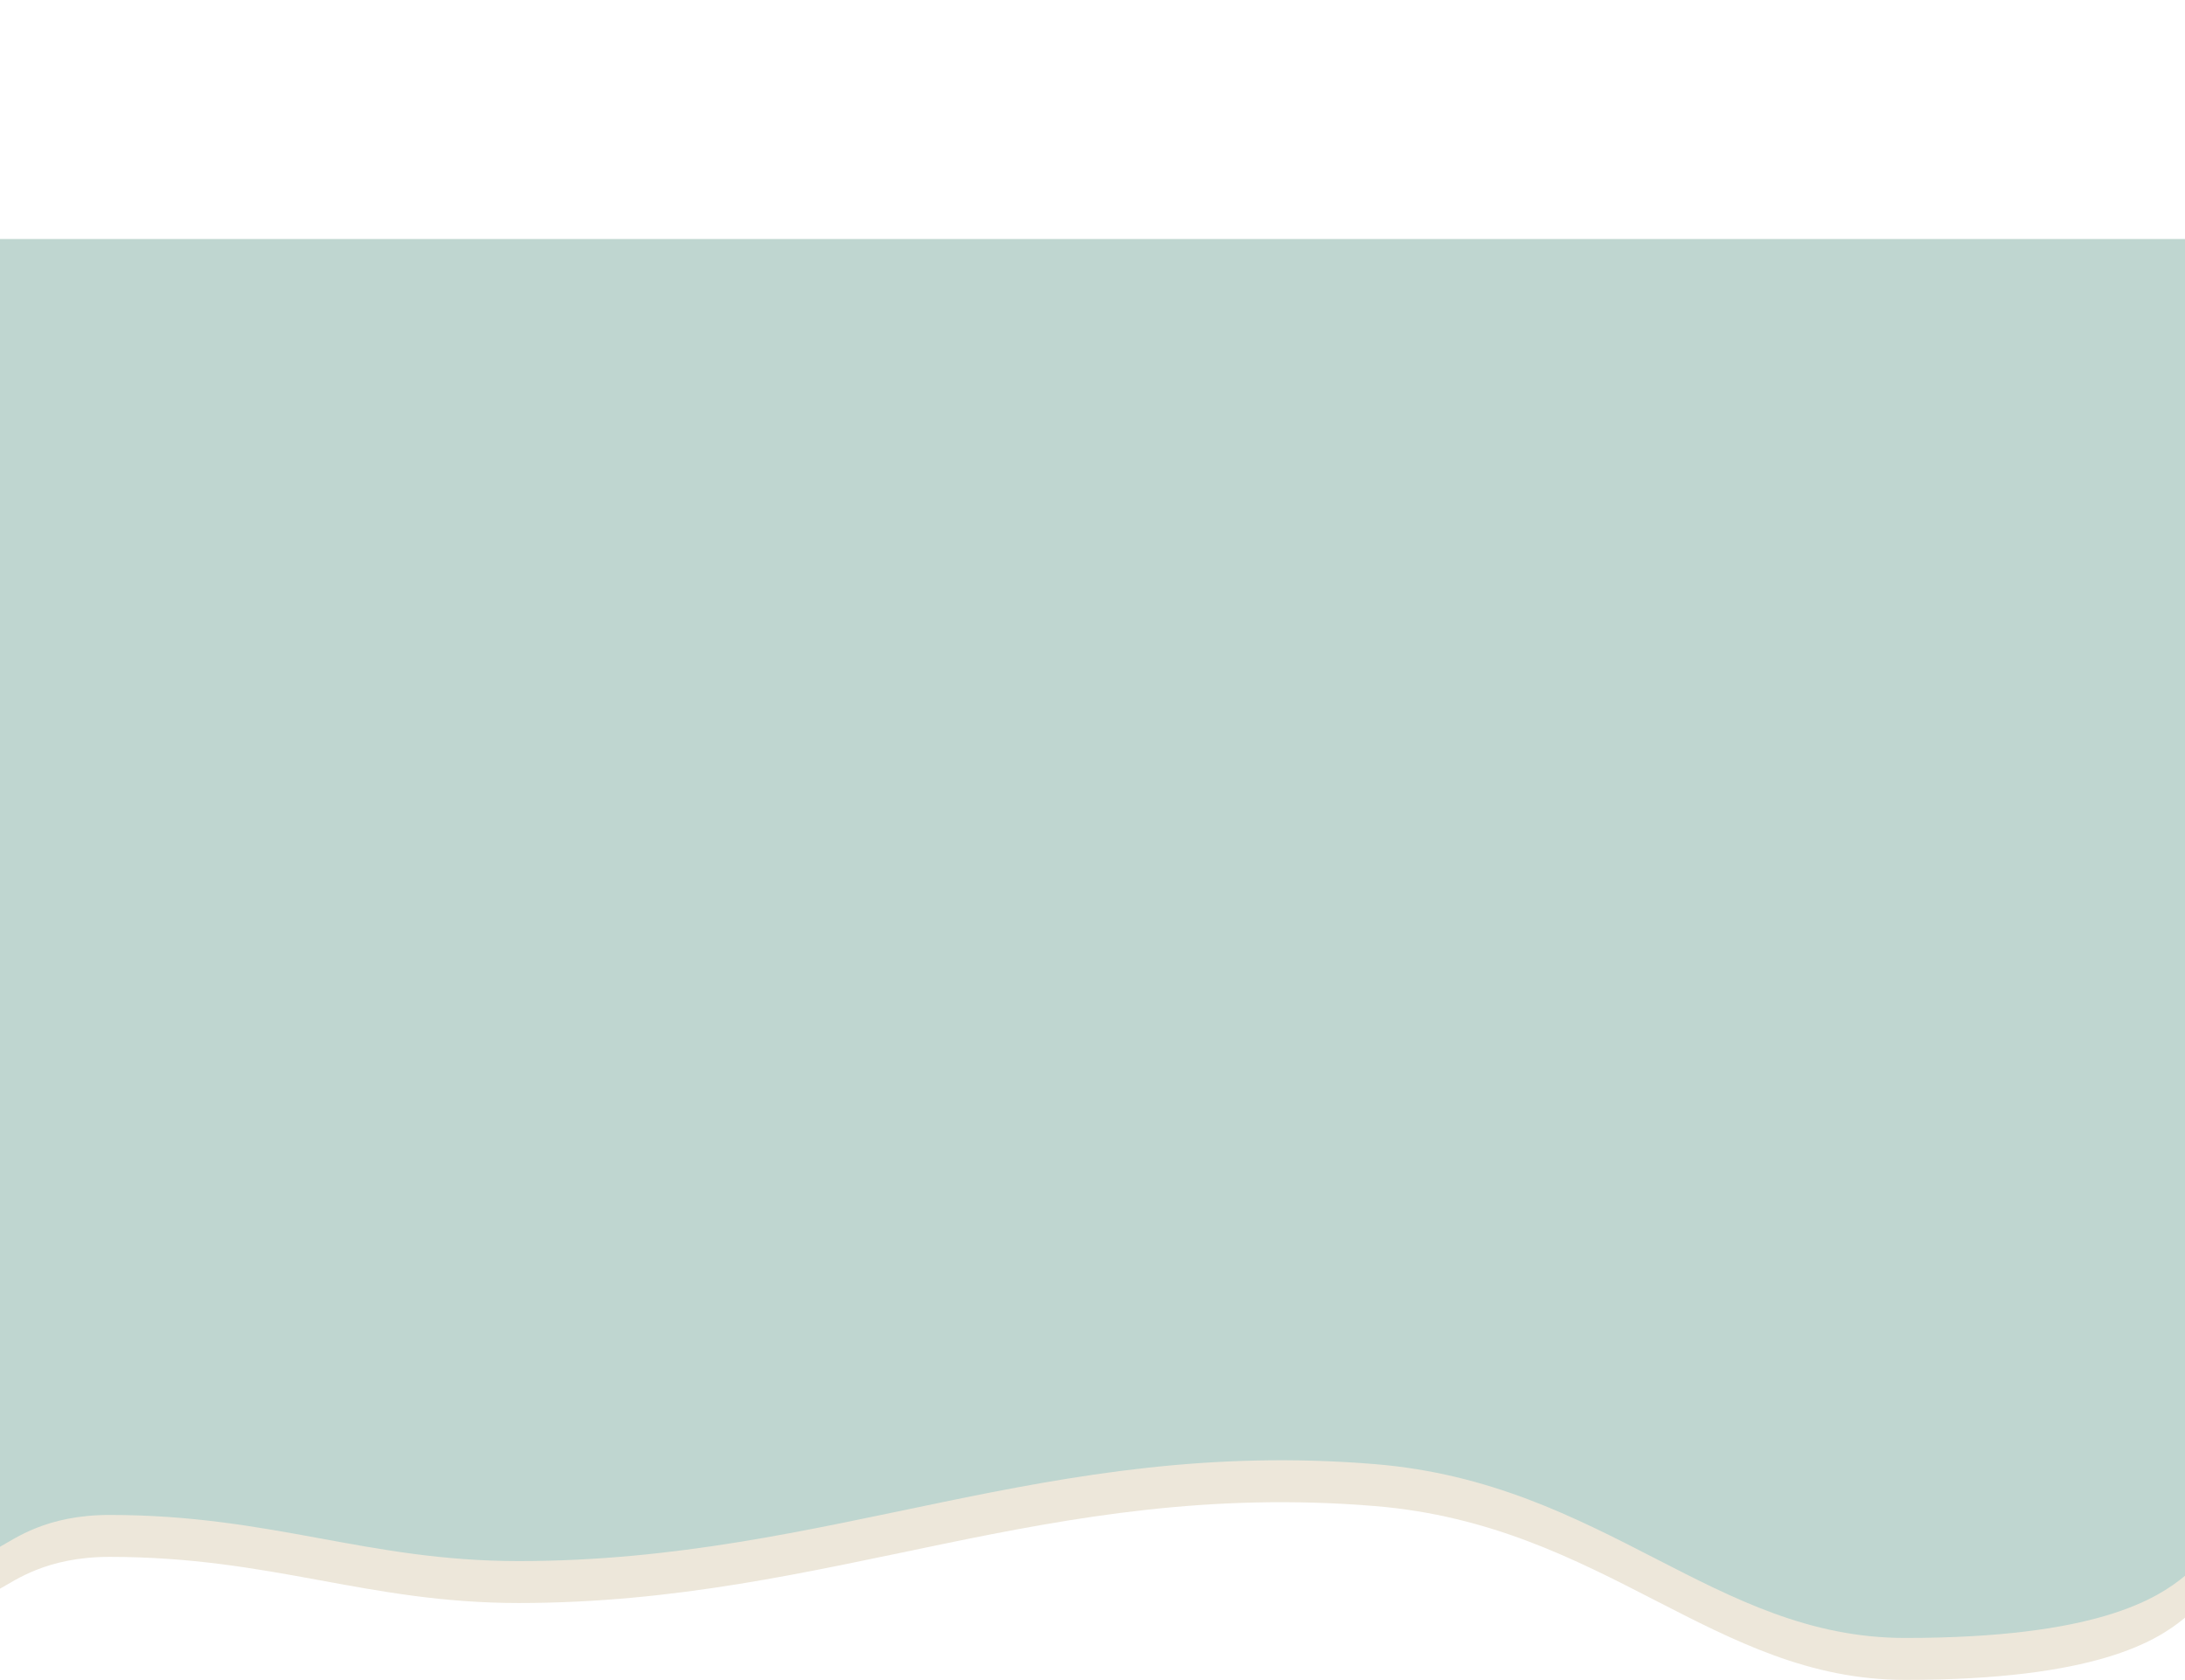
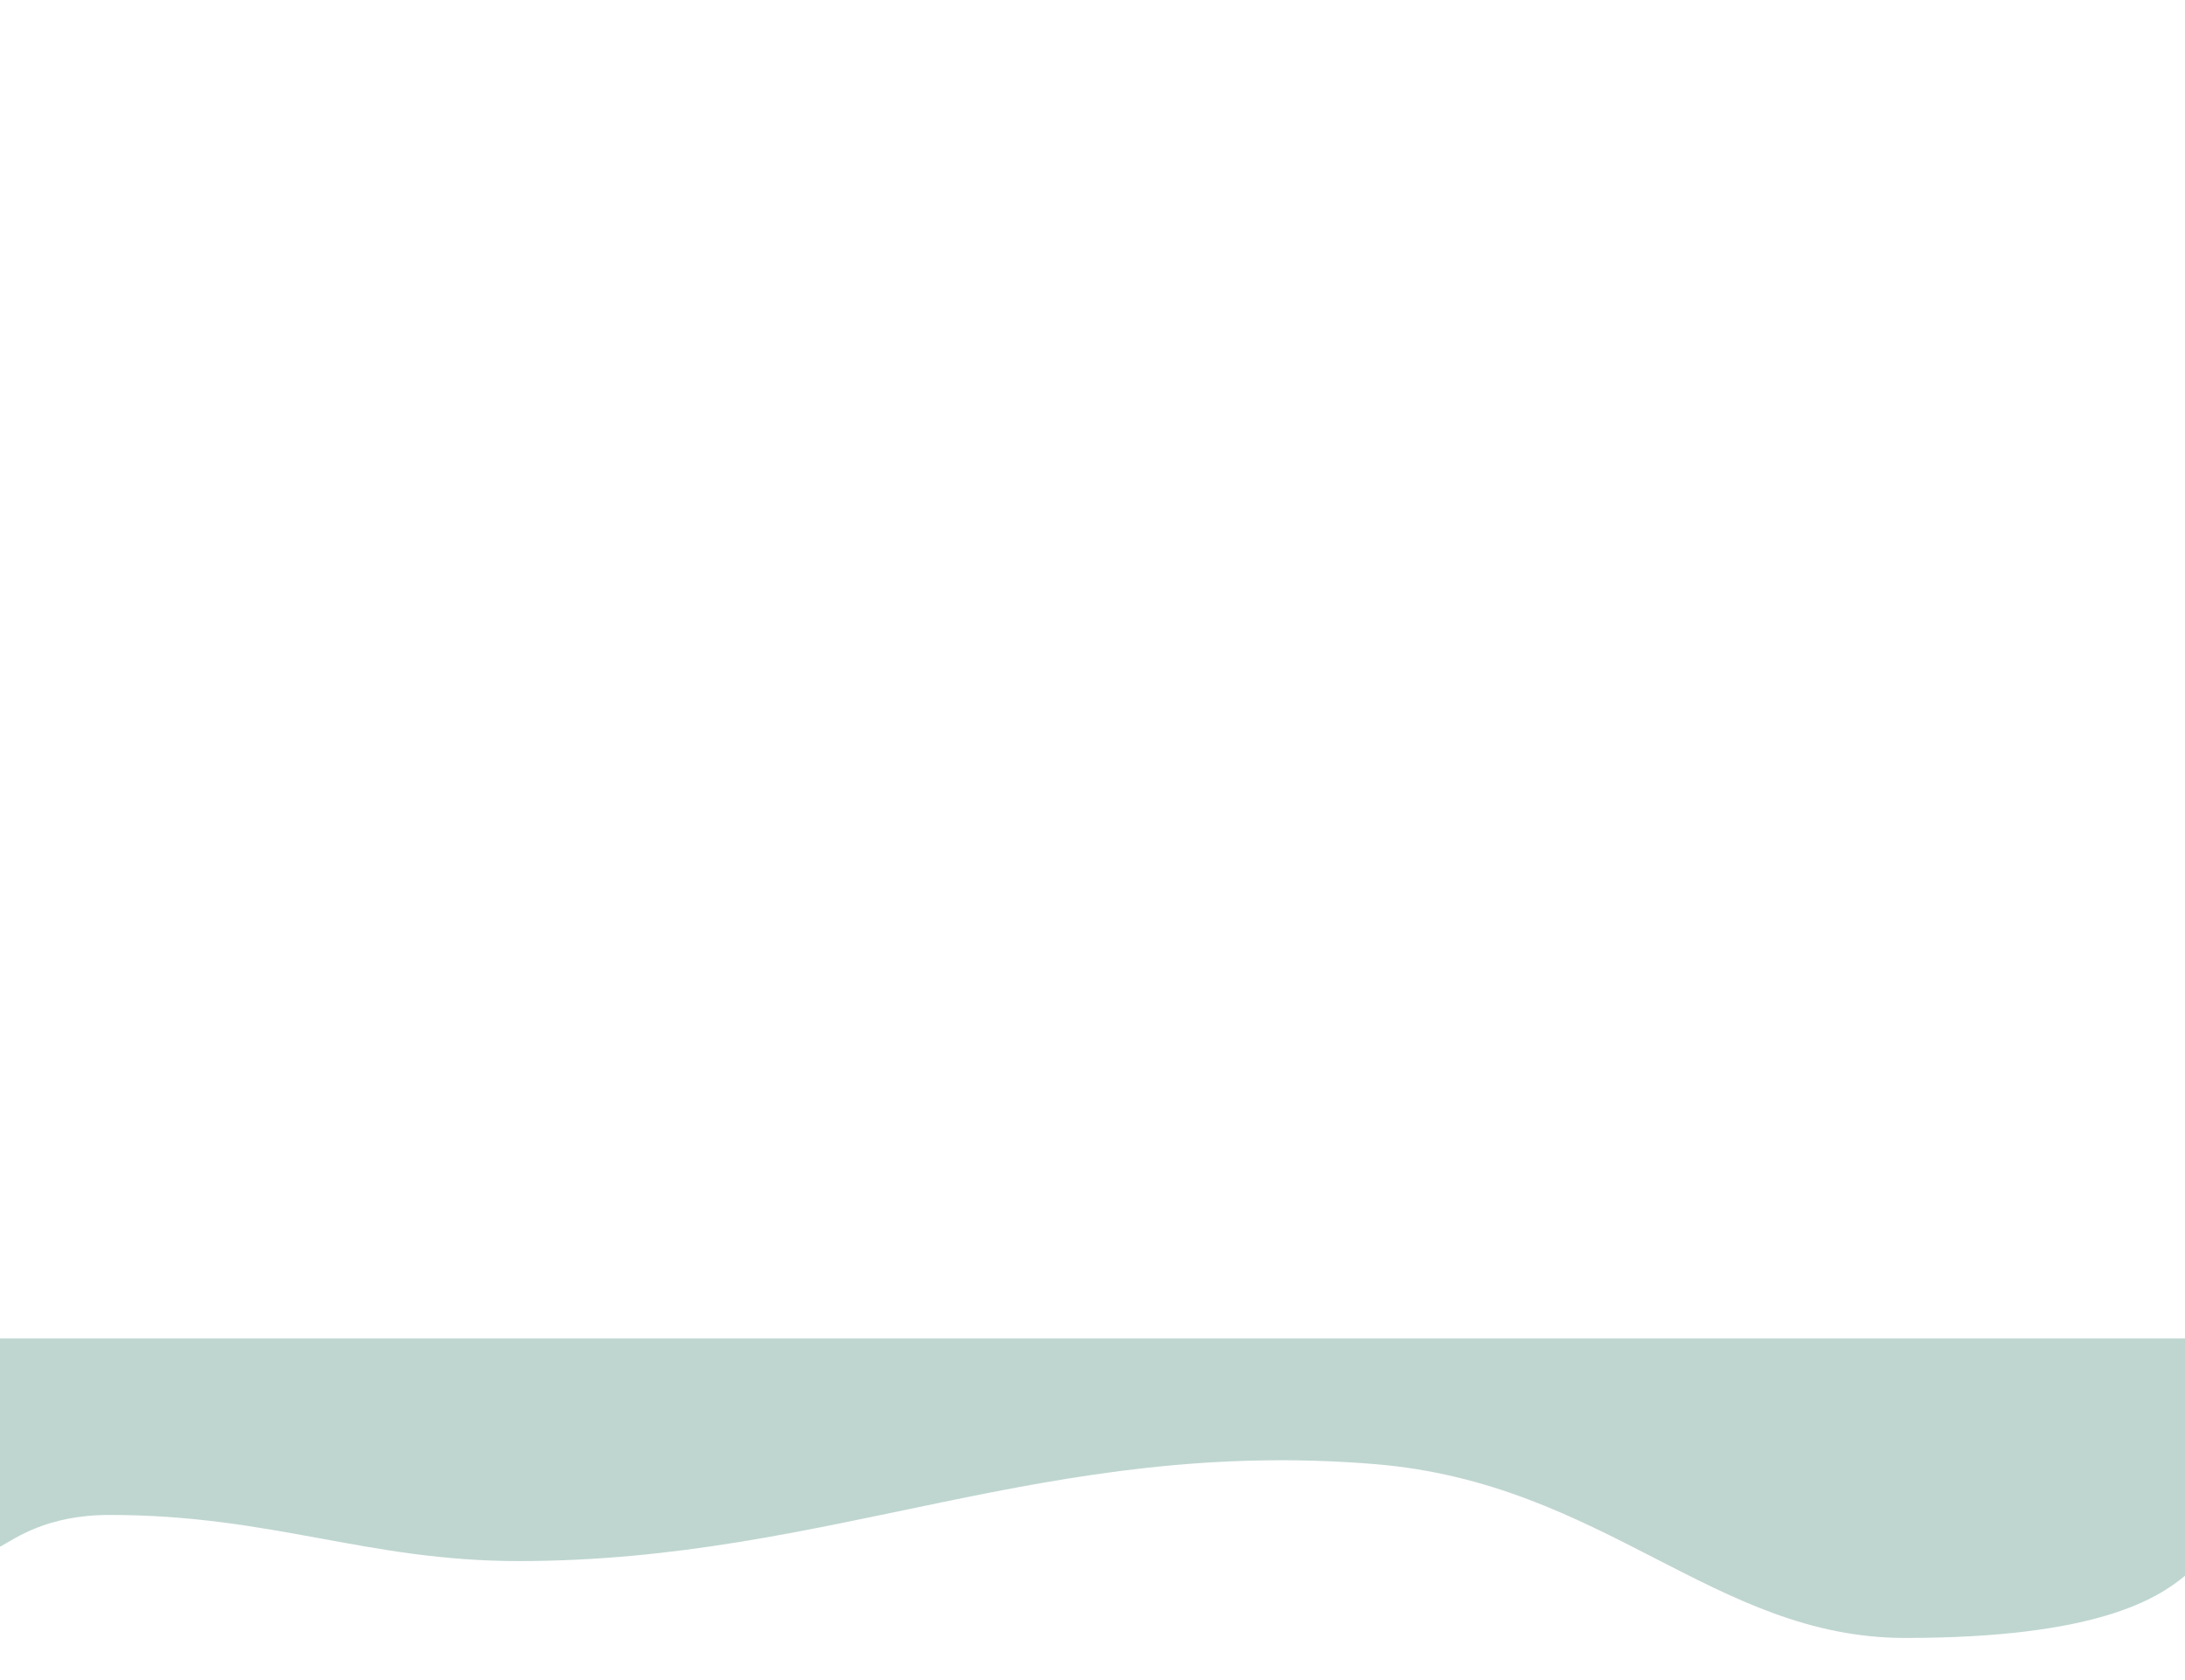
<svg xmlns="http://www.w3.org/2000/svg" width="320" height="246" viewBox="0 0 320 246" fill="none">
-   <path d="M16.039 227.986C6.794 227.986 2.191 231.464 0 232.646V202.14H320V236.895C315.879 240.296 306.968 246 279.011 246C251.055 246 235.031 223.322 201.378 220.546C153.261 216.577 121.852 234.741 75.962 234.741C53.657 234.741 39.875 227.986 16.039 227.986Z" fill="#EDE7DA" />
  <path d="M16.039 221.846C6.794 221.846 2.191 225.323 0 226.505V196H320V230.755C315.879 234.155 306.968 239.859 279.011 239.859C251.055 239.859 235.031 217.181 201.378 214.405C153.261 210.436 121.852 228.601 75.962 228.601C53.657 228.601 39.875 221.846 16.039 221.846Z" fill="#BFD6D0" />
-   <rect y="35" width="320" height="171" fill="#BFD6D0" />
</svg>